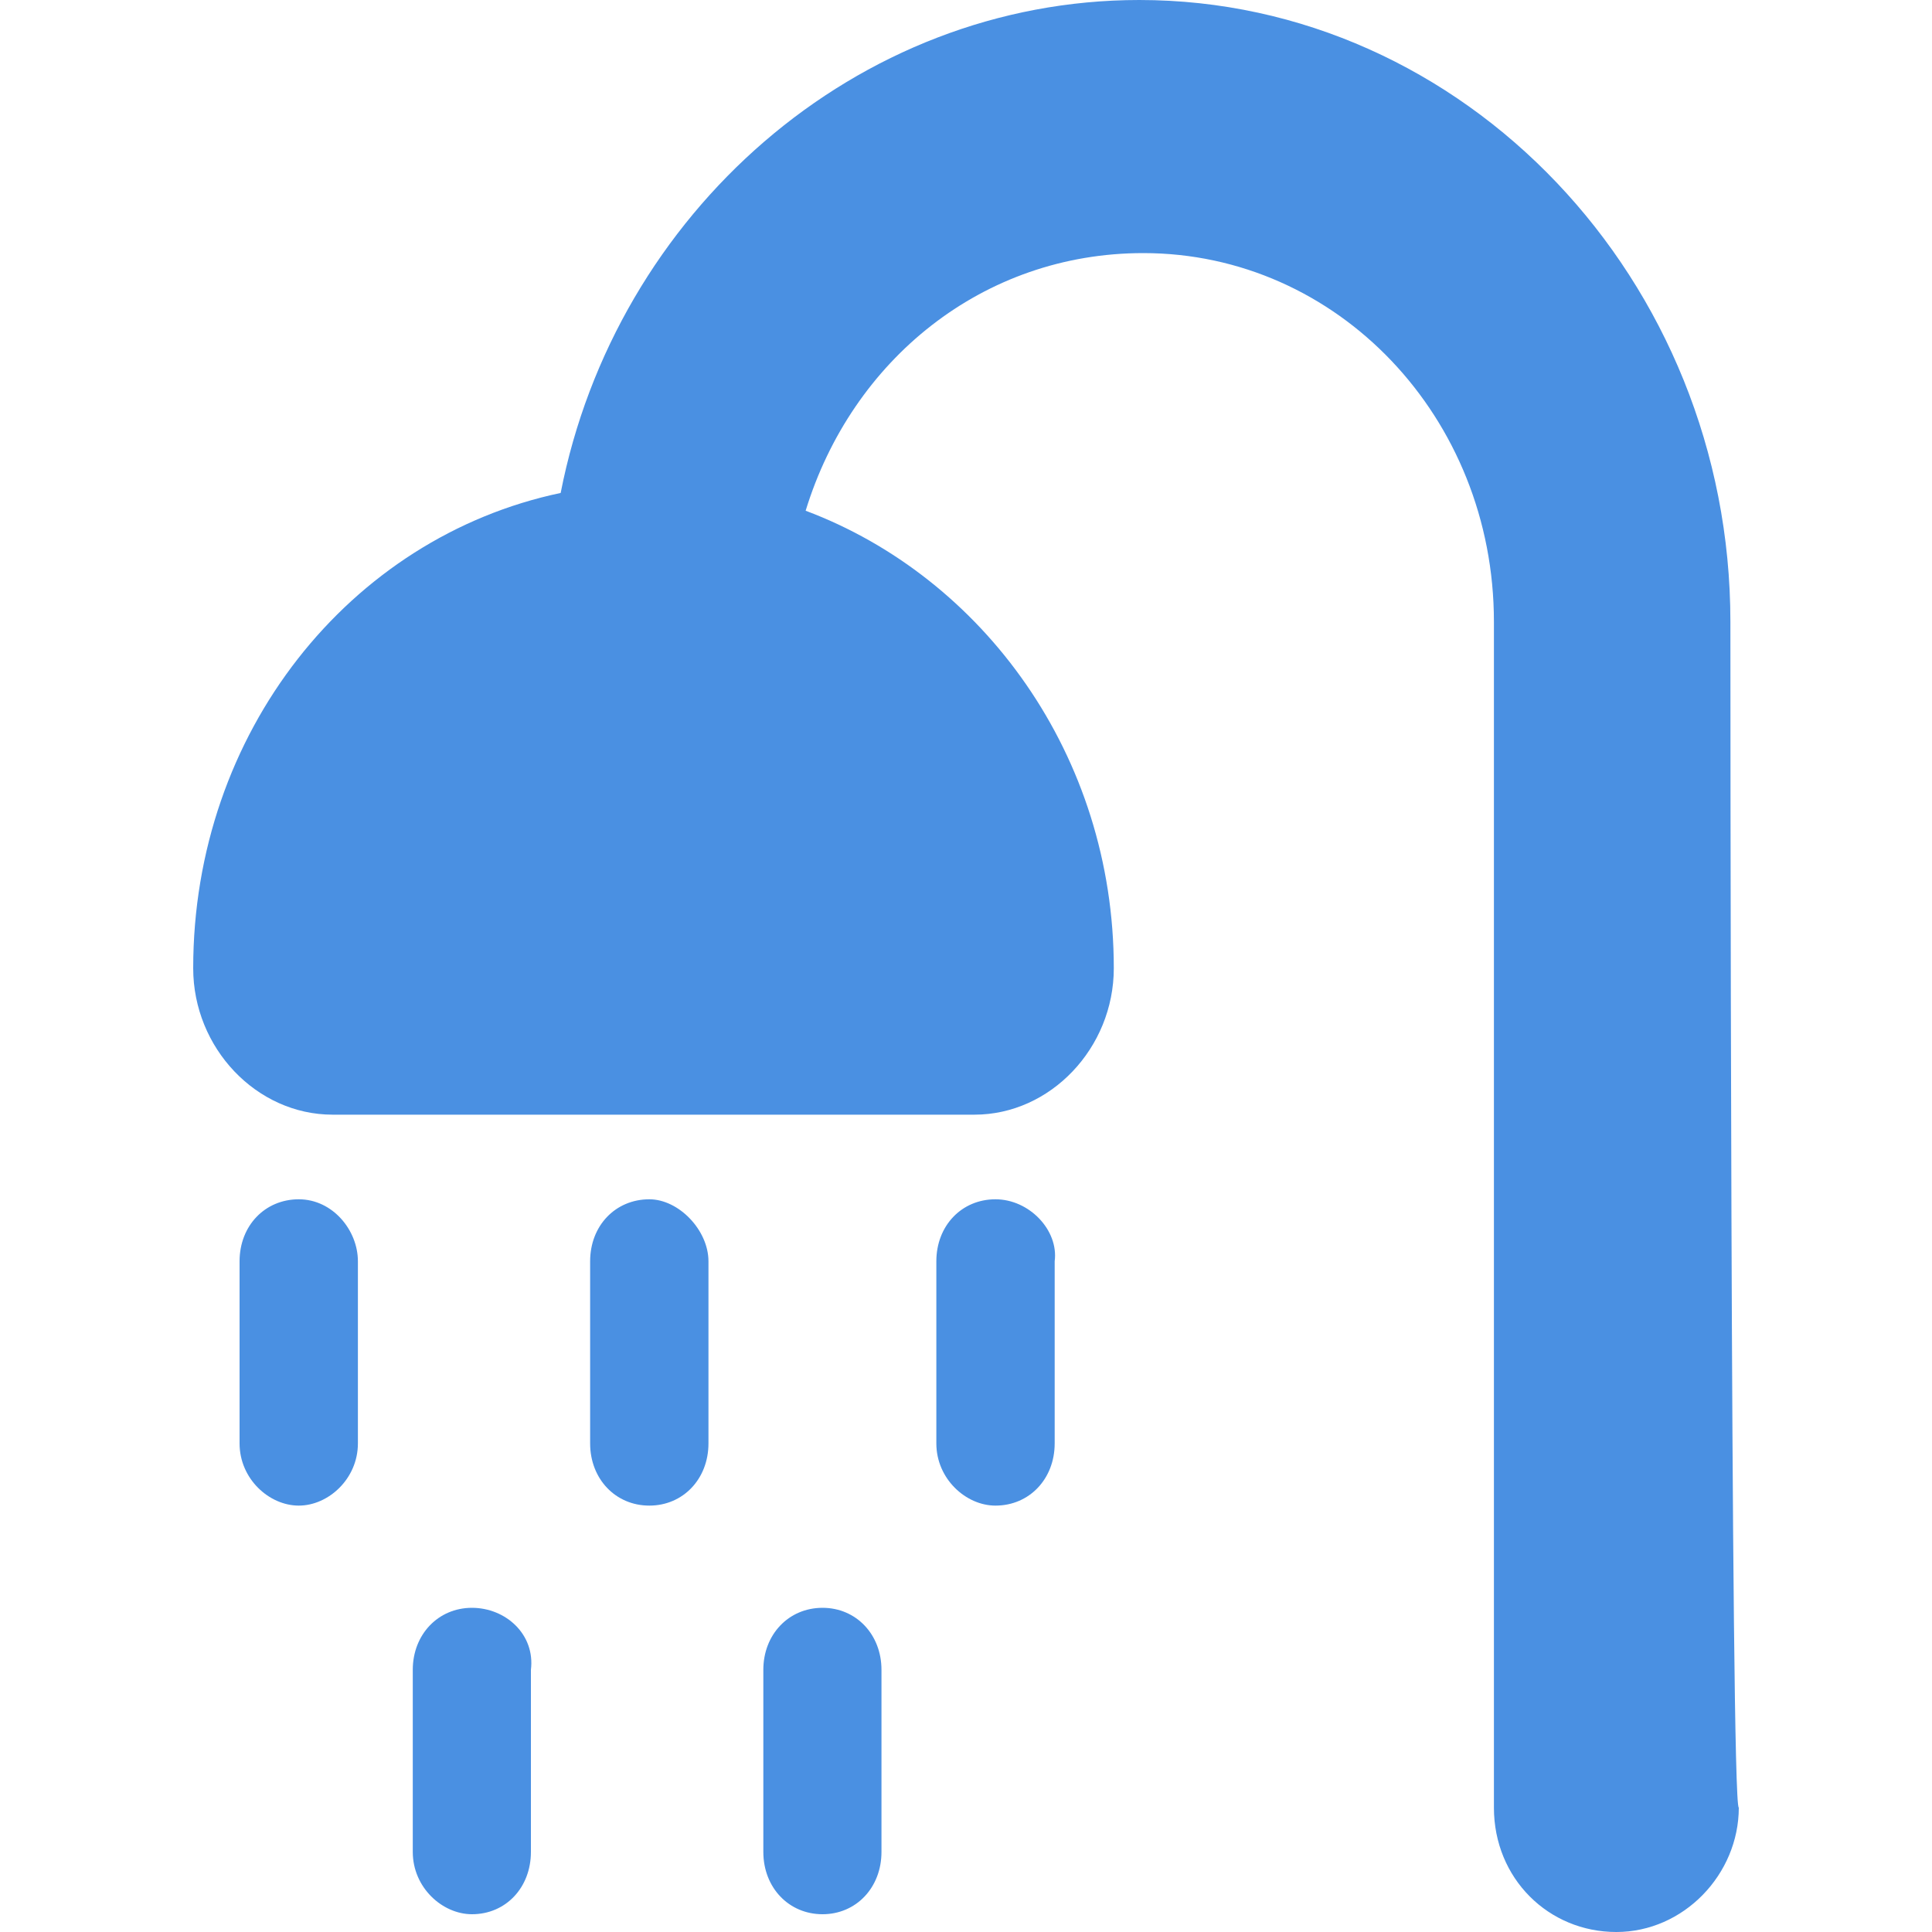
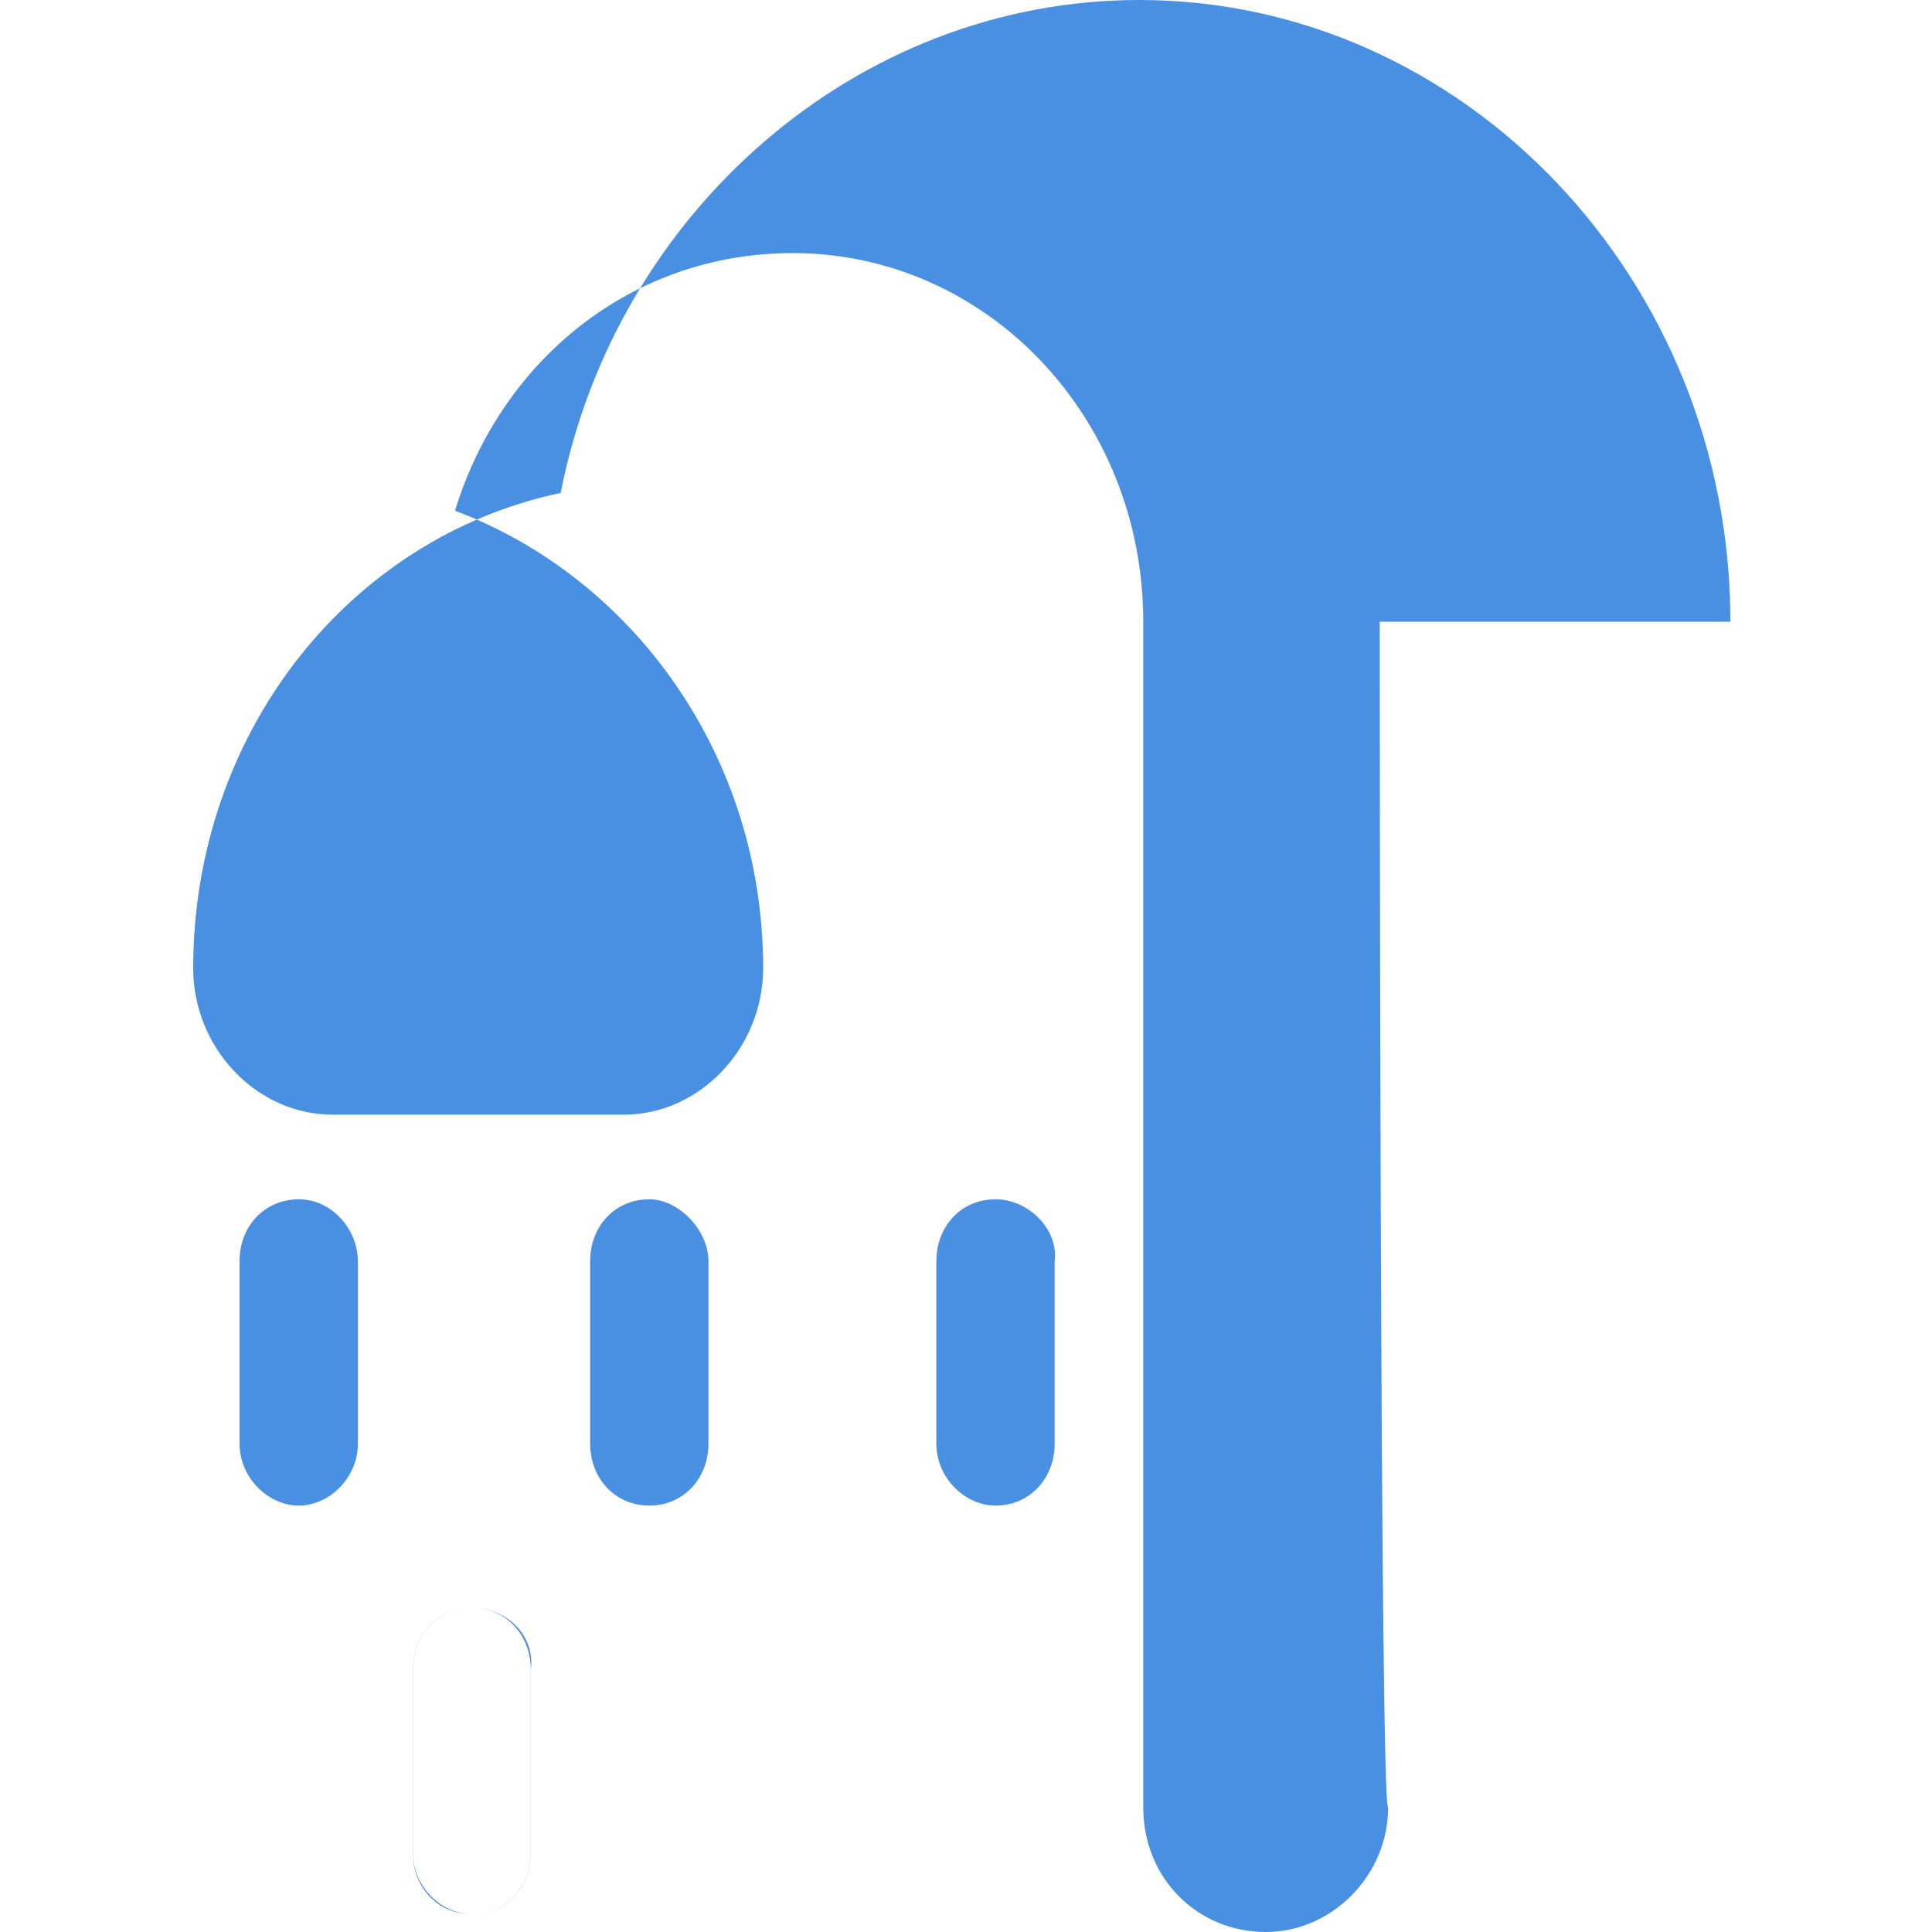
<svg xmlns="http://www.w3.org/2000/svg" width="20" height="20" viewBox="0 0 20 20">
-   <path fill="#4A90E2" fill-rule="evenodd" d="M3.093 12.415c.35 0 .612.32.612.642v1.885c0 .368-.307.644-.612.644-.306 0-.613-.276-.613-.644v-1.885c0-.369.263-.642.613-.642zm3.629 0c.305 0 .612.32.612.642v1.885c0 .368-.263.644-.612.644-.35 0-.613-.276-.613-.644v-1.885c0-.369.262-.642.613-.642zm3.583 0c.35 0 .655.32.613.642v1.885c0 .368-.263.644-.613.644-.305 0-.612-.276-.612-.644v-1.885c0-.369.262-.642.612-.642zm-5.42 4.229c.351 0 .656.276.611.642v1.885c0 .369-.26.645-.61.645-.307 0-.613-.276-.613-.645v-1.885c0-.366.263-.642.613-.642zm3.63 0c.348 0 .61.276.61.642v1.885c0 .369-.262.645-.61.645-.35 0-.613-.276-.613-.645v-1.885c0-.366.262-.642.613-.642zm9.398-10.208s0 12.276.087 12.276c0 .69-.57 1.288-1.268 1.288-.7 0-1.267-.552-1.267-1.288V6.436c0-2.114-1.618-3.816-3.63-3.816-1.66 0-3.016 1.104-3.495 2.667 1.835.689 3.19 2.53 3.19 4.736 0 .827-.657 1.516-1.442 1.516H3.443c-.788 0-1.443-.69-1.443-1.516 0-2.438 1.618-4.46 3.804-4.92C6.37 2.207 8.863 0 11.794 0c3.363 0 6.119 2.896 6.119 6.436z" />
+   <path fill="#4A90E2" fill-rule="evenodd" d="M3.093 12.415c.35 0 .612.32.612.642v1.885c0 .368-.307.644-.612.644-.306 0-.613-.276-.613-.644v-1.885c0-.369.263-.642.613-.642zm3.629 0c.305 0 .612.32.612.642v1.885c0 .368-.263.644-.612.644-.35 0-.613-.276-.613-.644v-1.885c0-.369.262-.642.613-.642zm3.583 0c.35 0 .655.32.613.642v1.885c0 .368-.263.644-.613.644-.305 0-.612-.276-.612-.644v-1.885c0-.369.262-.642.612-.642zm-5.42 4.229c.351 0 .656.276.611.642v1.885c0 .369-.26.645-.61.645-.307 0-.613-.276-.613-.645v-1.885c0-.366.263-.642.613-.642zc.348 0 .61.276.61.642v1.885c0 .369-.262.645-.61.645-.35 0-.613-.276-.613-.645v-1.885c0-.366.262-.642.613-.642zm9.398-10.208s0 12.276.087 12.276c0 .69-.57 1.288-1.268 1.288-.7 0-1.267-.552-1.267-1.288V6.436c0-2.114-1.618-3.816-3.63-3.816-1.66 0-3.016 1.104-3.495 2.667 1.835.689 3.19 2.53 3.19 4.736 0 .827-.657 1.516-1.442 1.516H3.443c-.788 0-1.443-.69-1.443-1.516 0-2.438 1.618-4.46 3.804-4.92C6.37 2.207 8.863 0 11.794 0c3.363 0 6.119 2.896 6.119 6.436z" />
</svg>